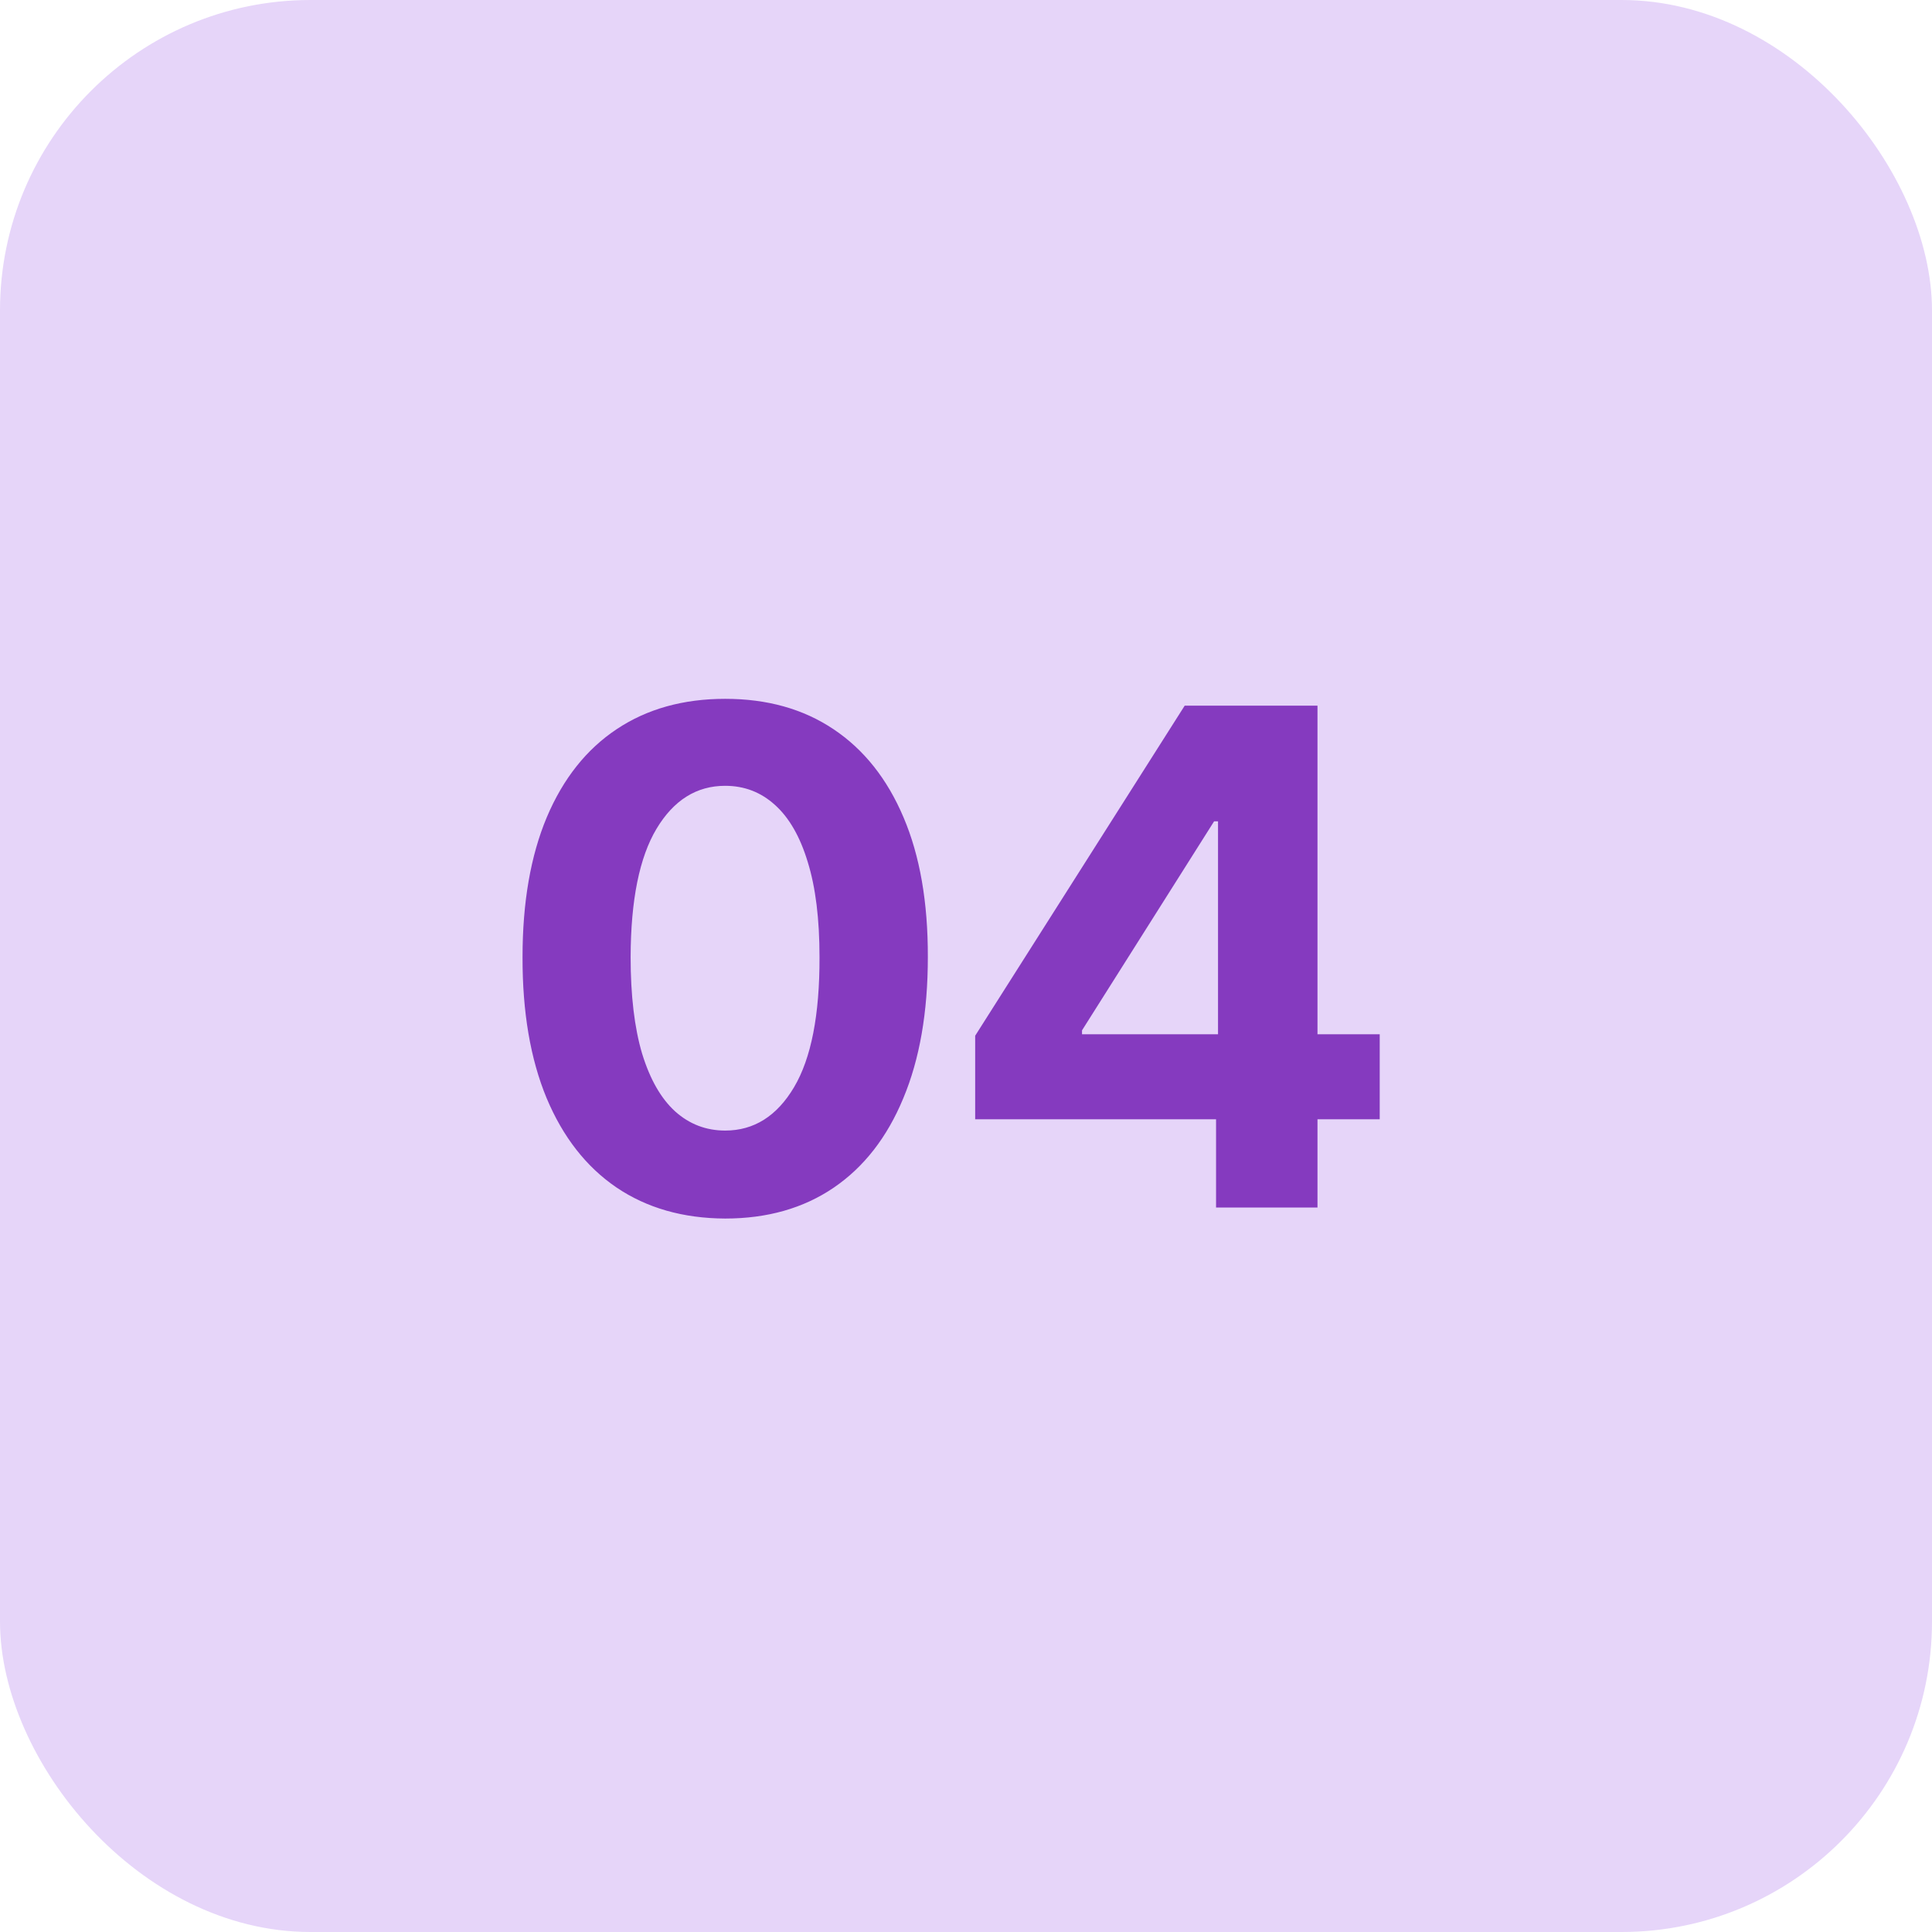
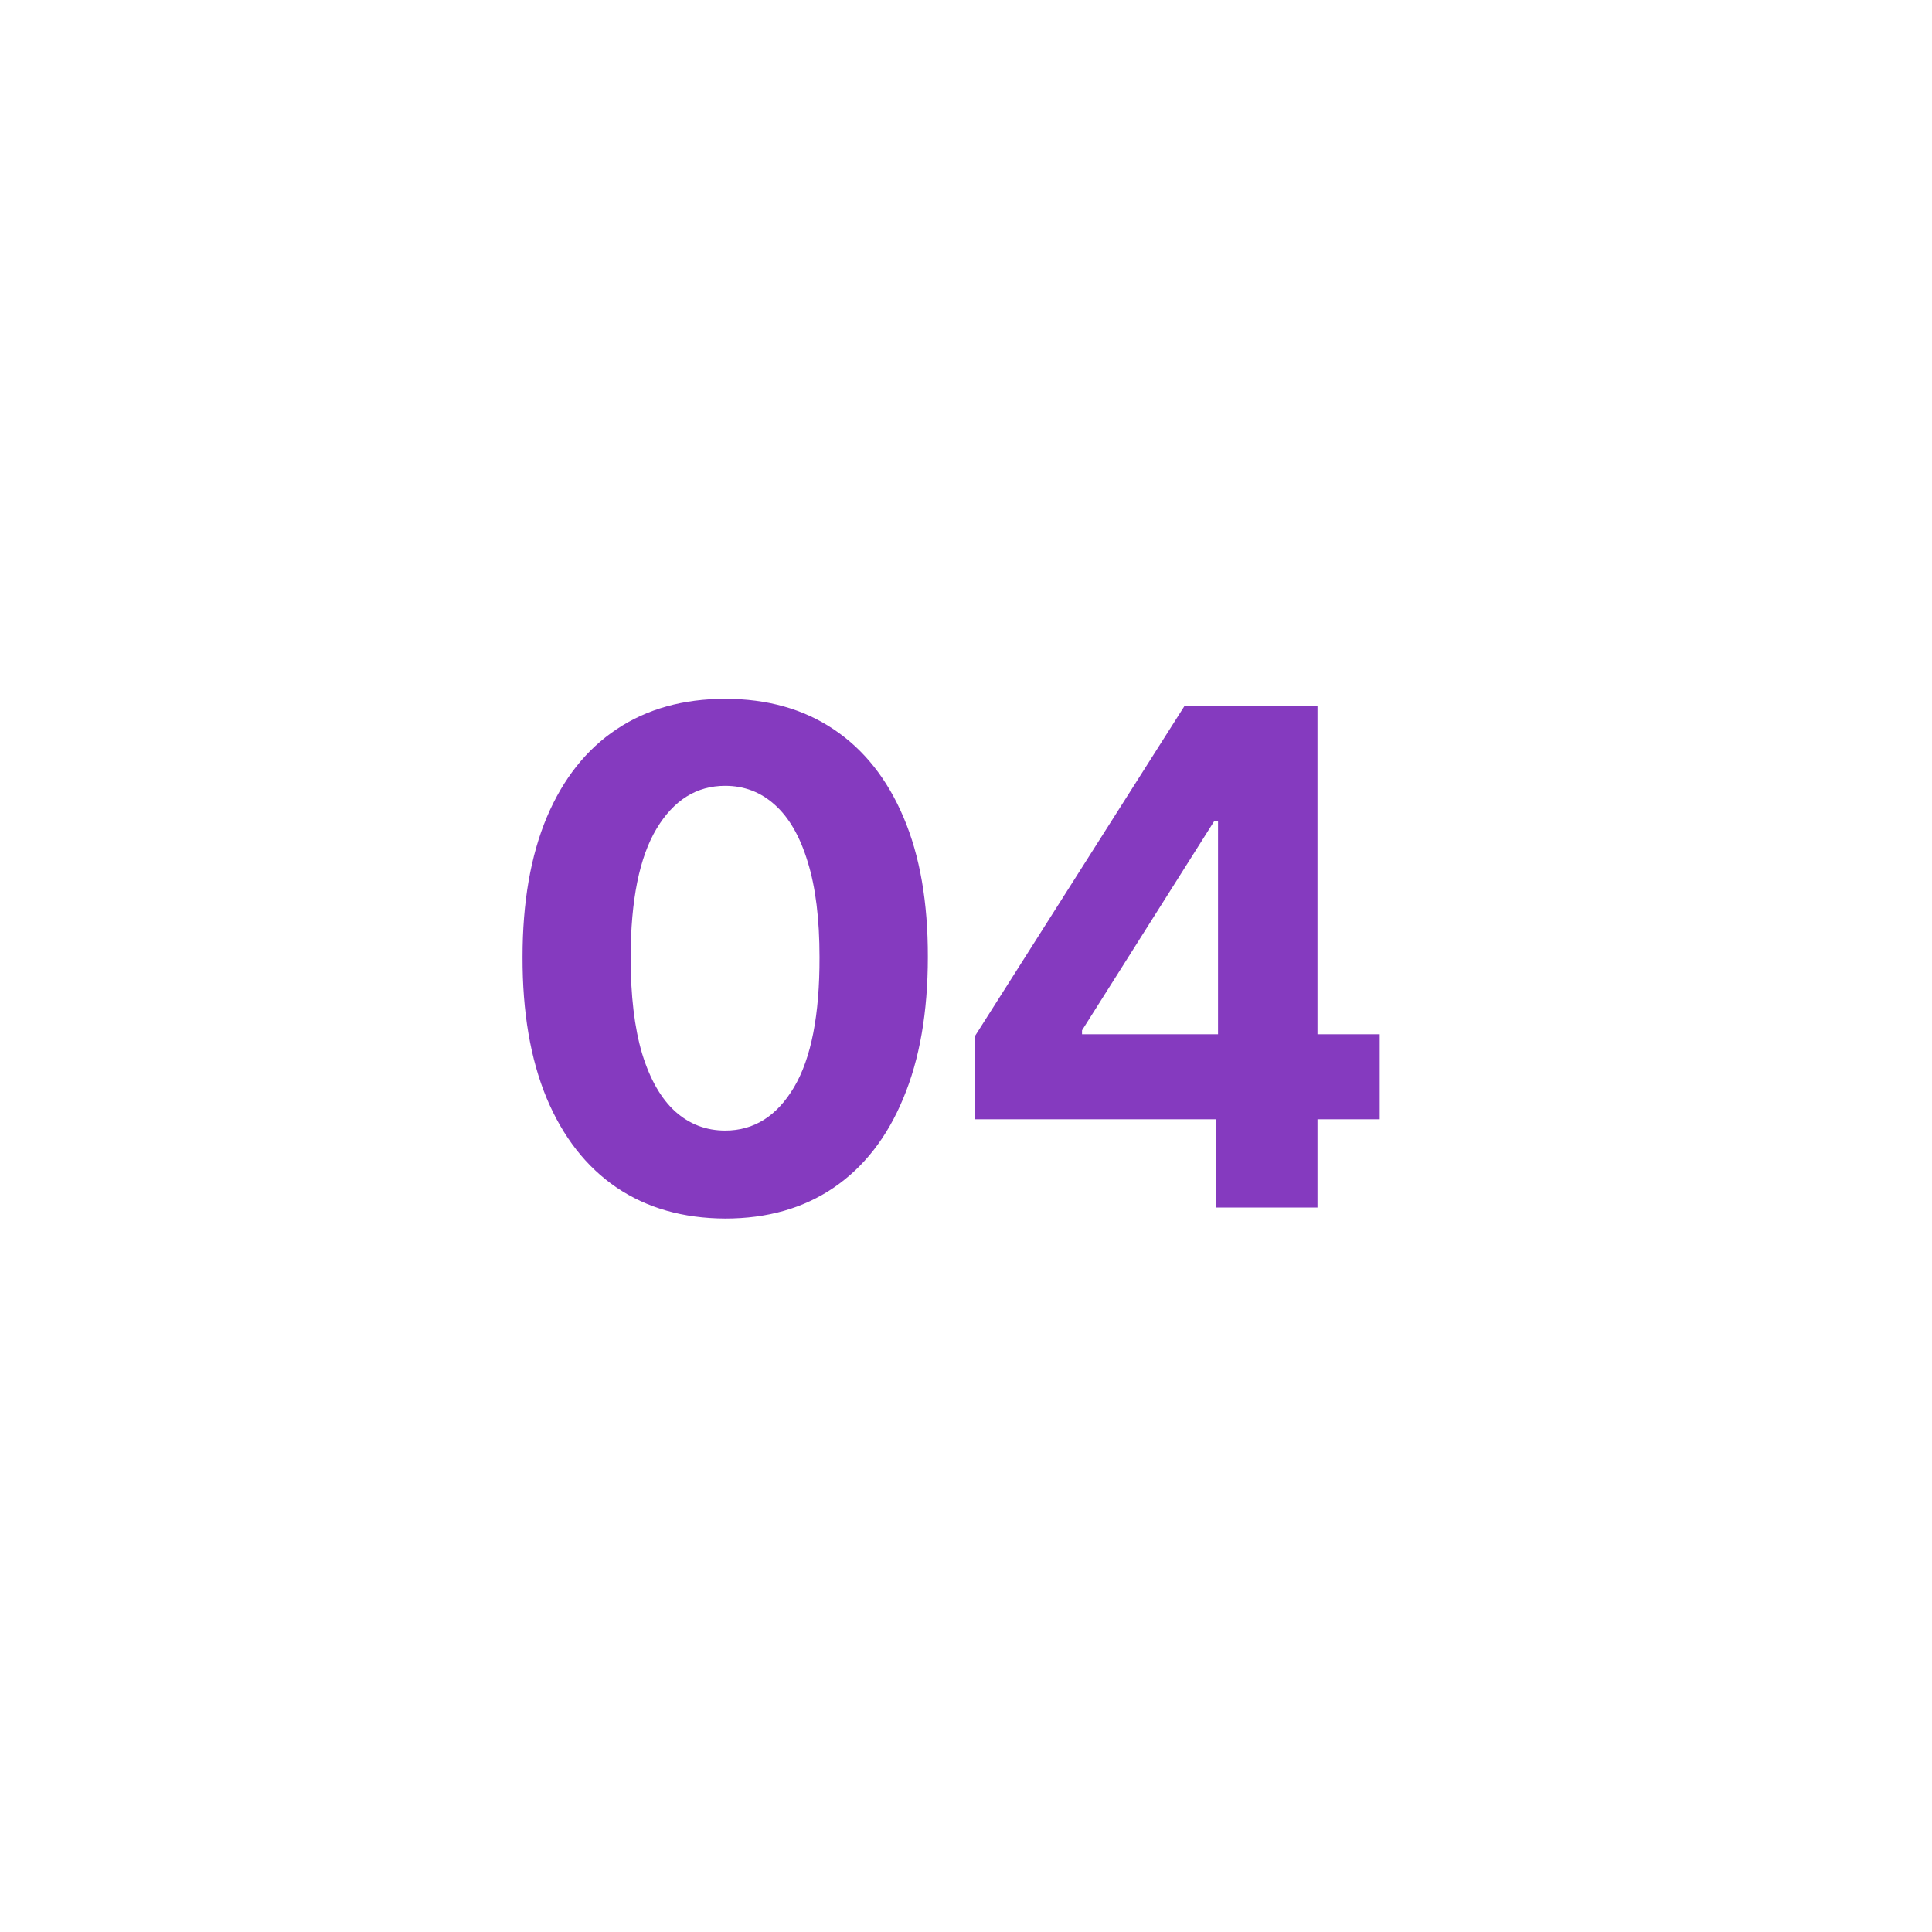
<svg xmlns="http://www.w3.org/2000/svg" width="56" height="56" viewBox="0 0 56 56" fill="none">
-   <rect width="56" height="56" rx="9" fill="#E6D5F9" />
  <path d="M21.02 35.32C19.798 35.315 18.747 35.014 17.867 34.418C16.991 33.821 16.316 32.957 15.842 31.825C15.374 30.694 15.142 29.332 15.146 27.741C15.146 26.155 15.381 24.803 15.85 23.686C16.323 22.569 16.998 21.719 17.874 21.136C18.754 20.549 19.803 20.256 21.02 20.256C22.237 20.256 23.283 20.549 24.159 21.136C25.04 21.724 25.717 22.576 26.19 23.693C26.664 24.806 26.898 26.155 26.894 27.741C26.894 29.337 26.657 30.701 26.183 31.832C25.715 32.964 25.042 33.828 24.166 34.425C23.29 35.021 22.242 35.32 21.02 35.32ZM21.02 32.77C21.853 32.77 22.519 32.351 23.016 31.513C23.513 30.675 23.759 29.418 23.754 27.741C23.754 26.638 23.641 25.72 23.413 24.986C23.191 24.252 22.874 23.7 22.462 23.331C22.055 22.962 21.574 22.777 21.02 22.777C20.191 22.777 19.529 23.191 19.031 24.02C18.534 24.849 18.283 26.089 18.279 27.741C18.279 28.859 18.39 29.792 18.612 30.54C18.84 31.283 19.159 31.842 19.571 32.216C19.983 32.585 20.466 32.77 21.02 32.77ZM28.266 32.443V30.021L34.339 20.454H36.427V23.807H35.191L31.363 29.865V29.979H39.992V32.443H28.266ZM35.248 35V31.704L35.305 30.632V20.454H38.188V35H35.248Z" fill="#853ABF" />
</svg>